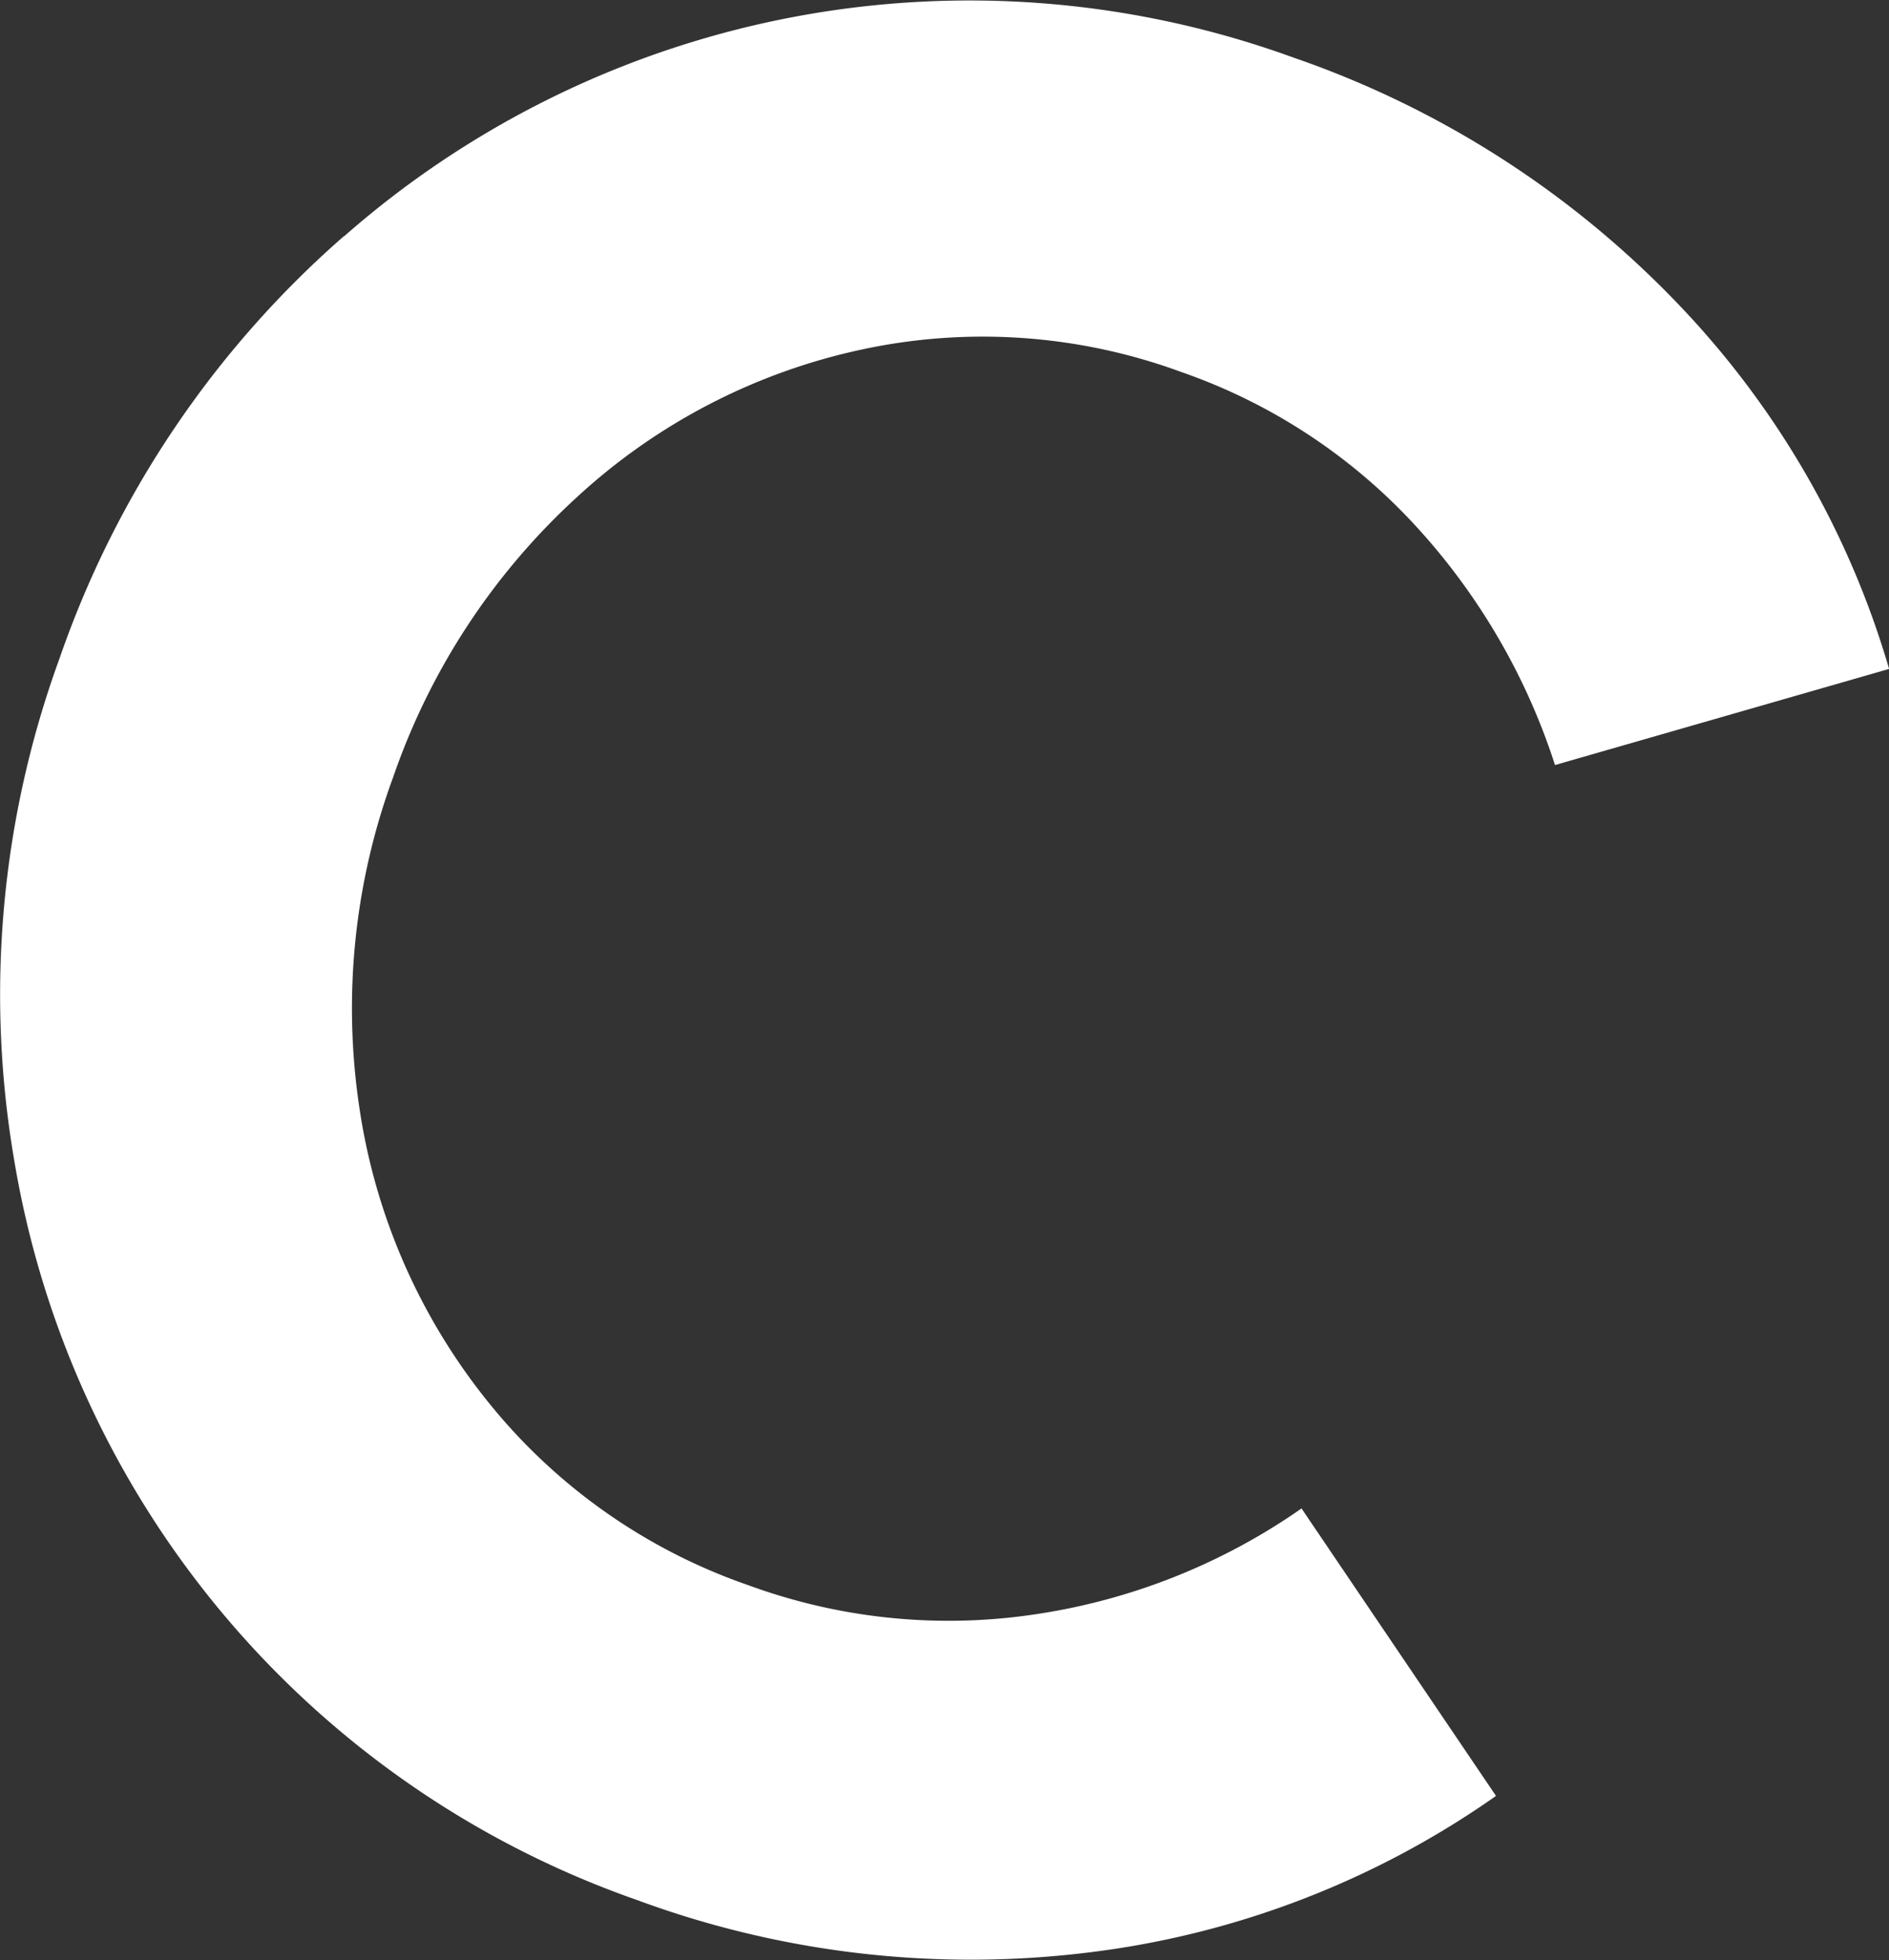
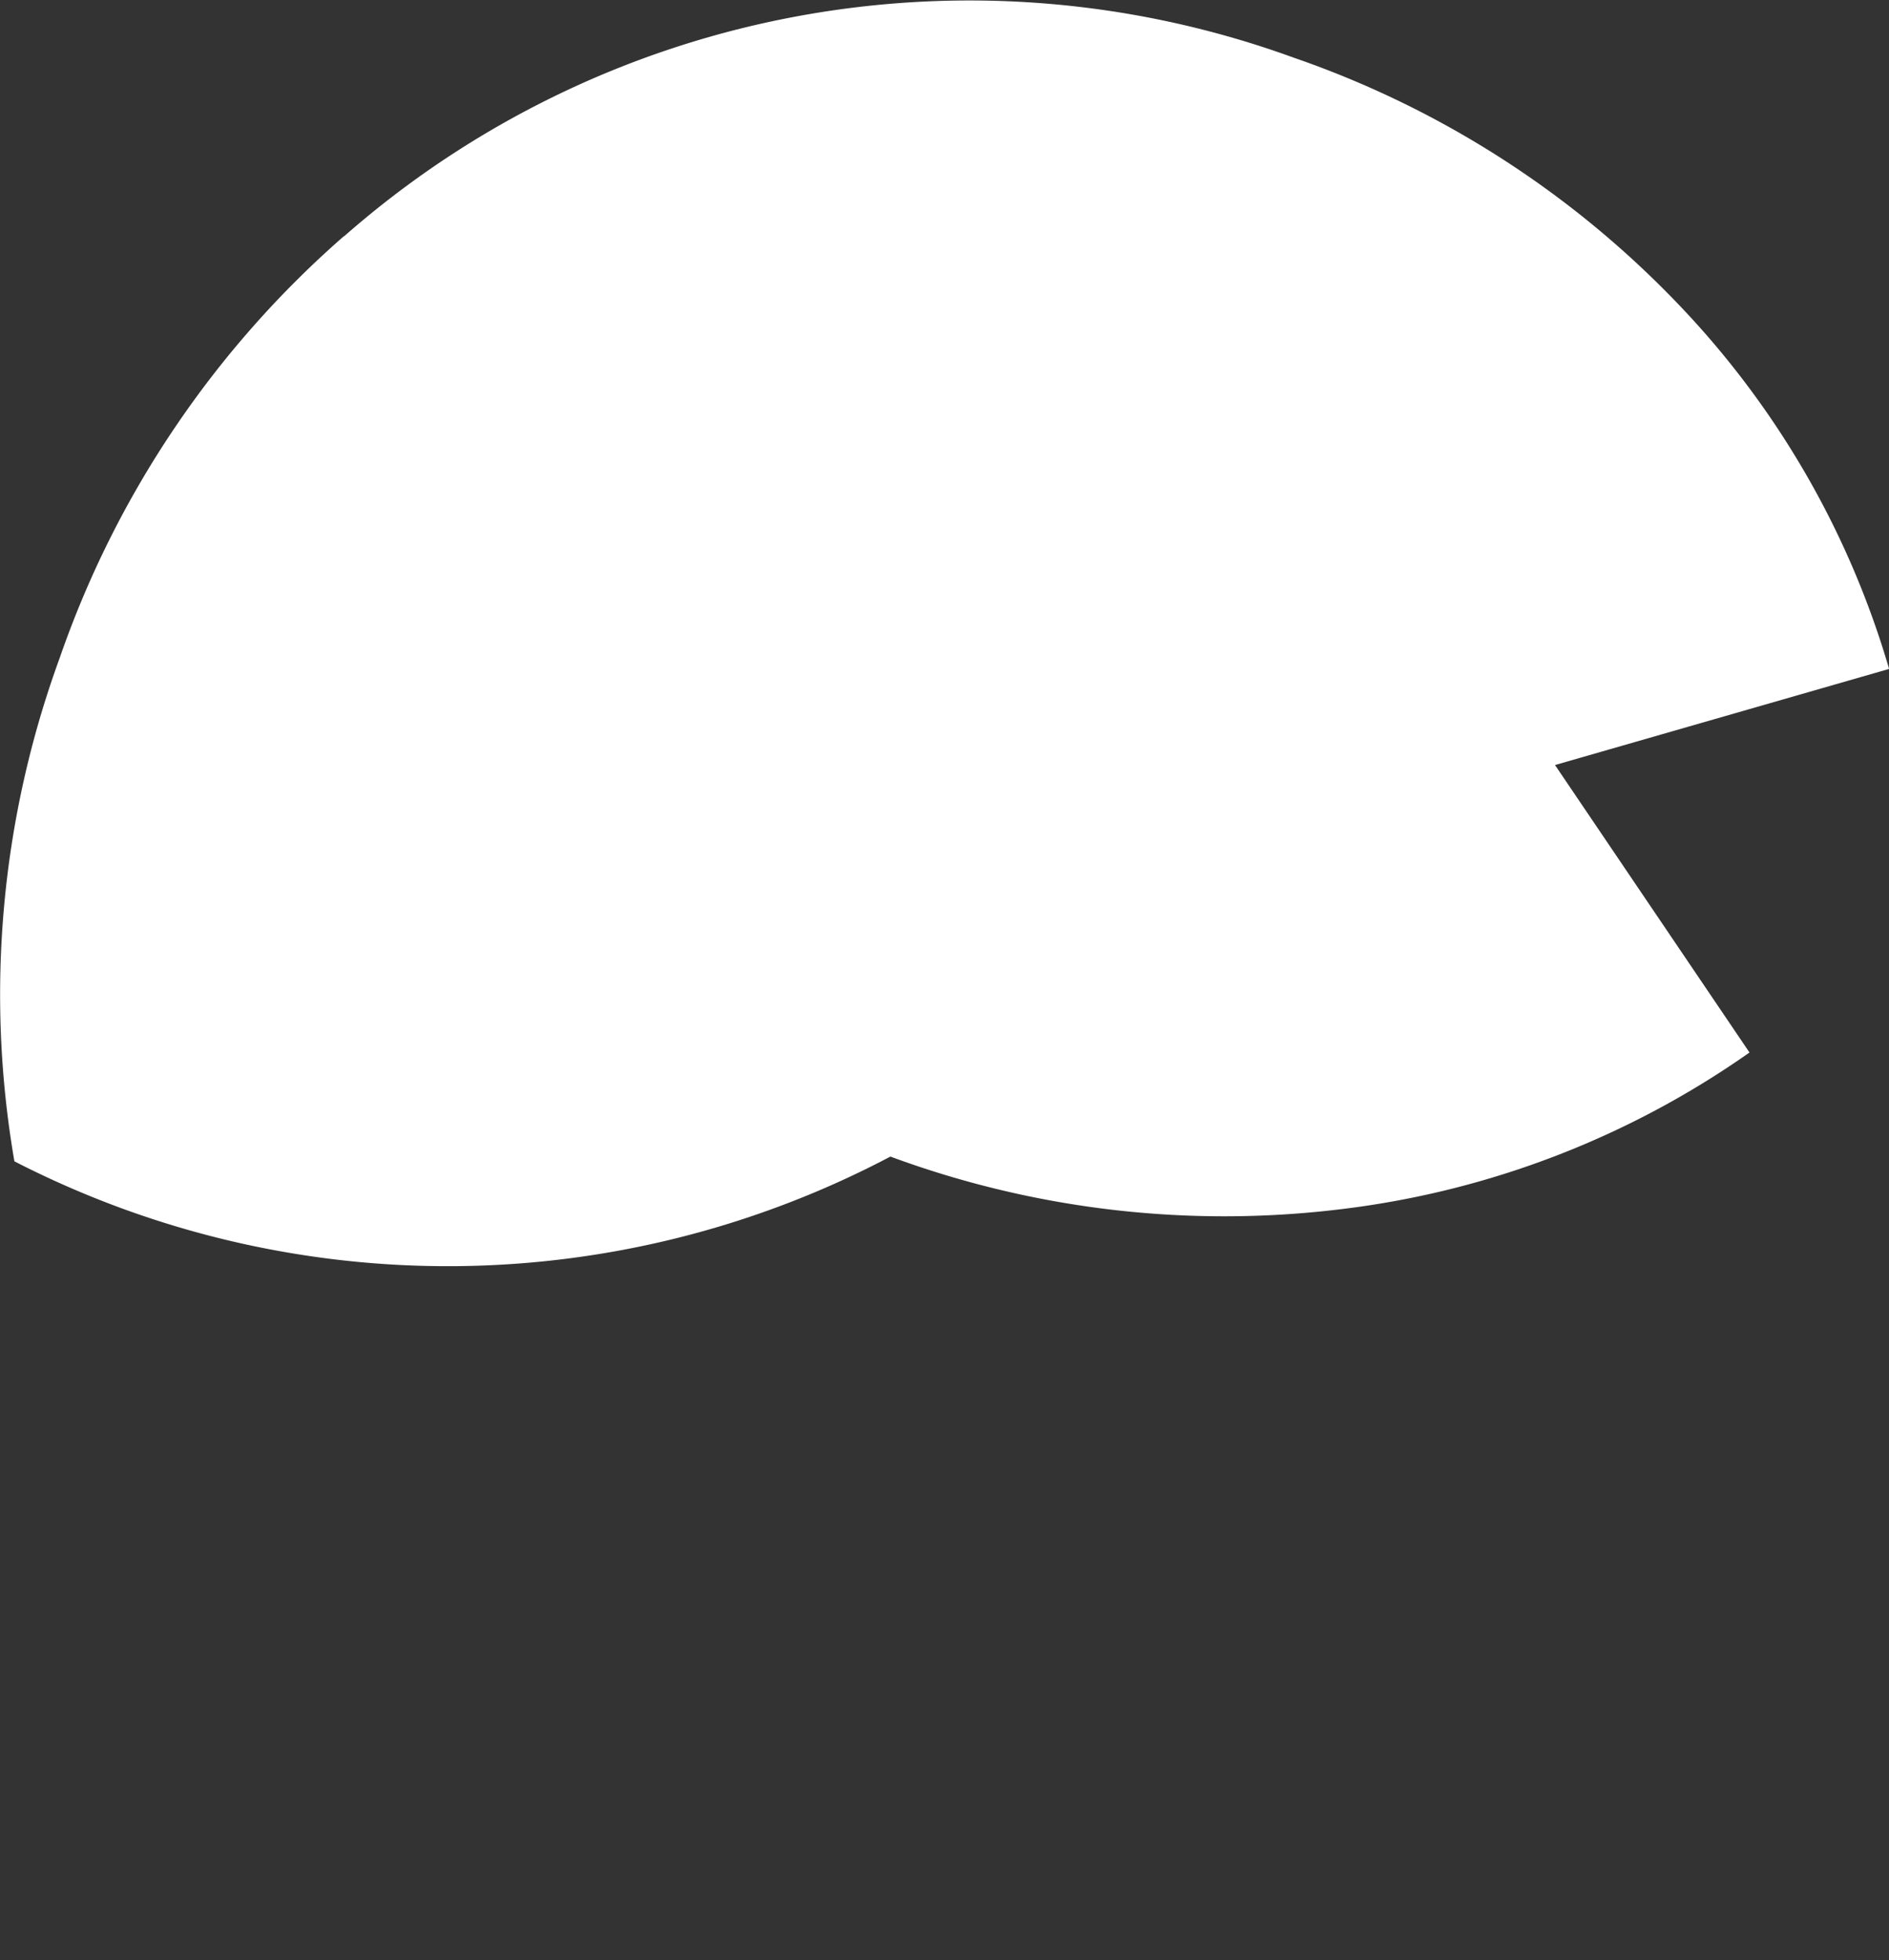
<svg xmlns="http://www.w3.org/2000/svg" width="38.968" height="40.418" viewBox="0 0 38.968 40.418">
  <rect x="0" y="0" width="38.968" height="40.418" fill="#333333" stroke="none" />
-   <path id="パス_13340" data-name="パス 13340" d="M8.6,159.847a19.547,19.547,0,0,1,19.587-3.686,19.989,19.989,0,0,1,7.841,4.985,18.261,18.261,0,0,1,4.445,7.621l-6.892,1.982a13.326,13.326,0,0,0-2.873-4.93,11.83,11.83,0,0,0-4.832-3.173,11.859,11.859,0,0,0-6.612-.462,12.545,12.545,0,0,0-5.863,3.044,14,14,0,0,0-3.786,5.767,13.79,13.79,0,0,0-.7,6.809,12.59,12.59,0,0,0,2.626,6.04,11.851,11.851,0,0,0,5.414,3.823,12,12,0,0,0,5.93.591,12.886,12.886,0,0,0,5.467-2.179l4.012,5.928a18.476,18.476,0,0,1-8.354,3.222,19.869,19.869,0,0,1-9.368-1.076A19.569,19.569,0,0,1,1.8,178.921a20.217,20.217,0,0,1,.934-10.379,20.4,20.4,0,0,1,5.865-8.7" transform="translate(-1.503 -154.973)" fill="#fff" />
+   <path id="パス_13340" data-name="パス 13340" d="M8.6,159.847a19.547,19.547,0,0,1,19.587-3.686,19.989,19.989,0,0,1,7.841,4.985,18.261,18.261,0,0,1,4.445,7.621l-6.892,1.982l4.012,5.928a18.476,18.476,0,0,1-8.354,3.222,19.869,19.869,0,0,1-9.368-1.076A19.569,19.569,0,0,1,1.8,178.921a20.217,20.217,0,0,1,.934-10.379,20.4,20.4,0,0,1,5.865-8.7" transform="translate(-1.503 -154.973)" fill="#fff" />
</svg>